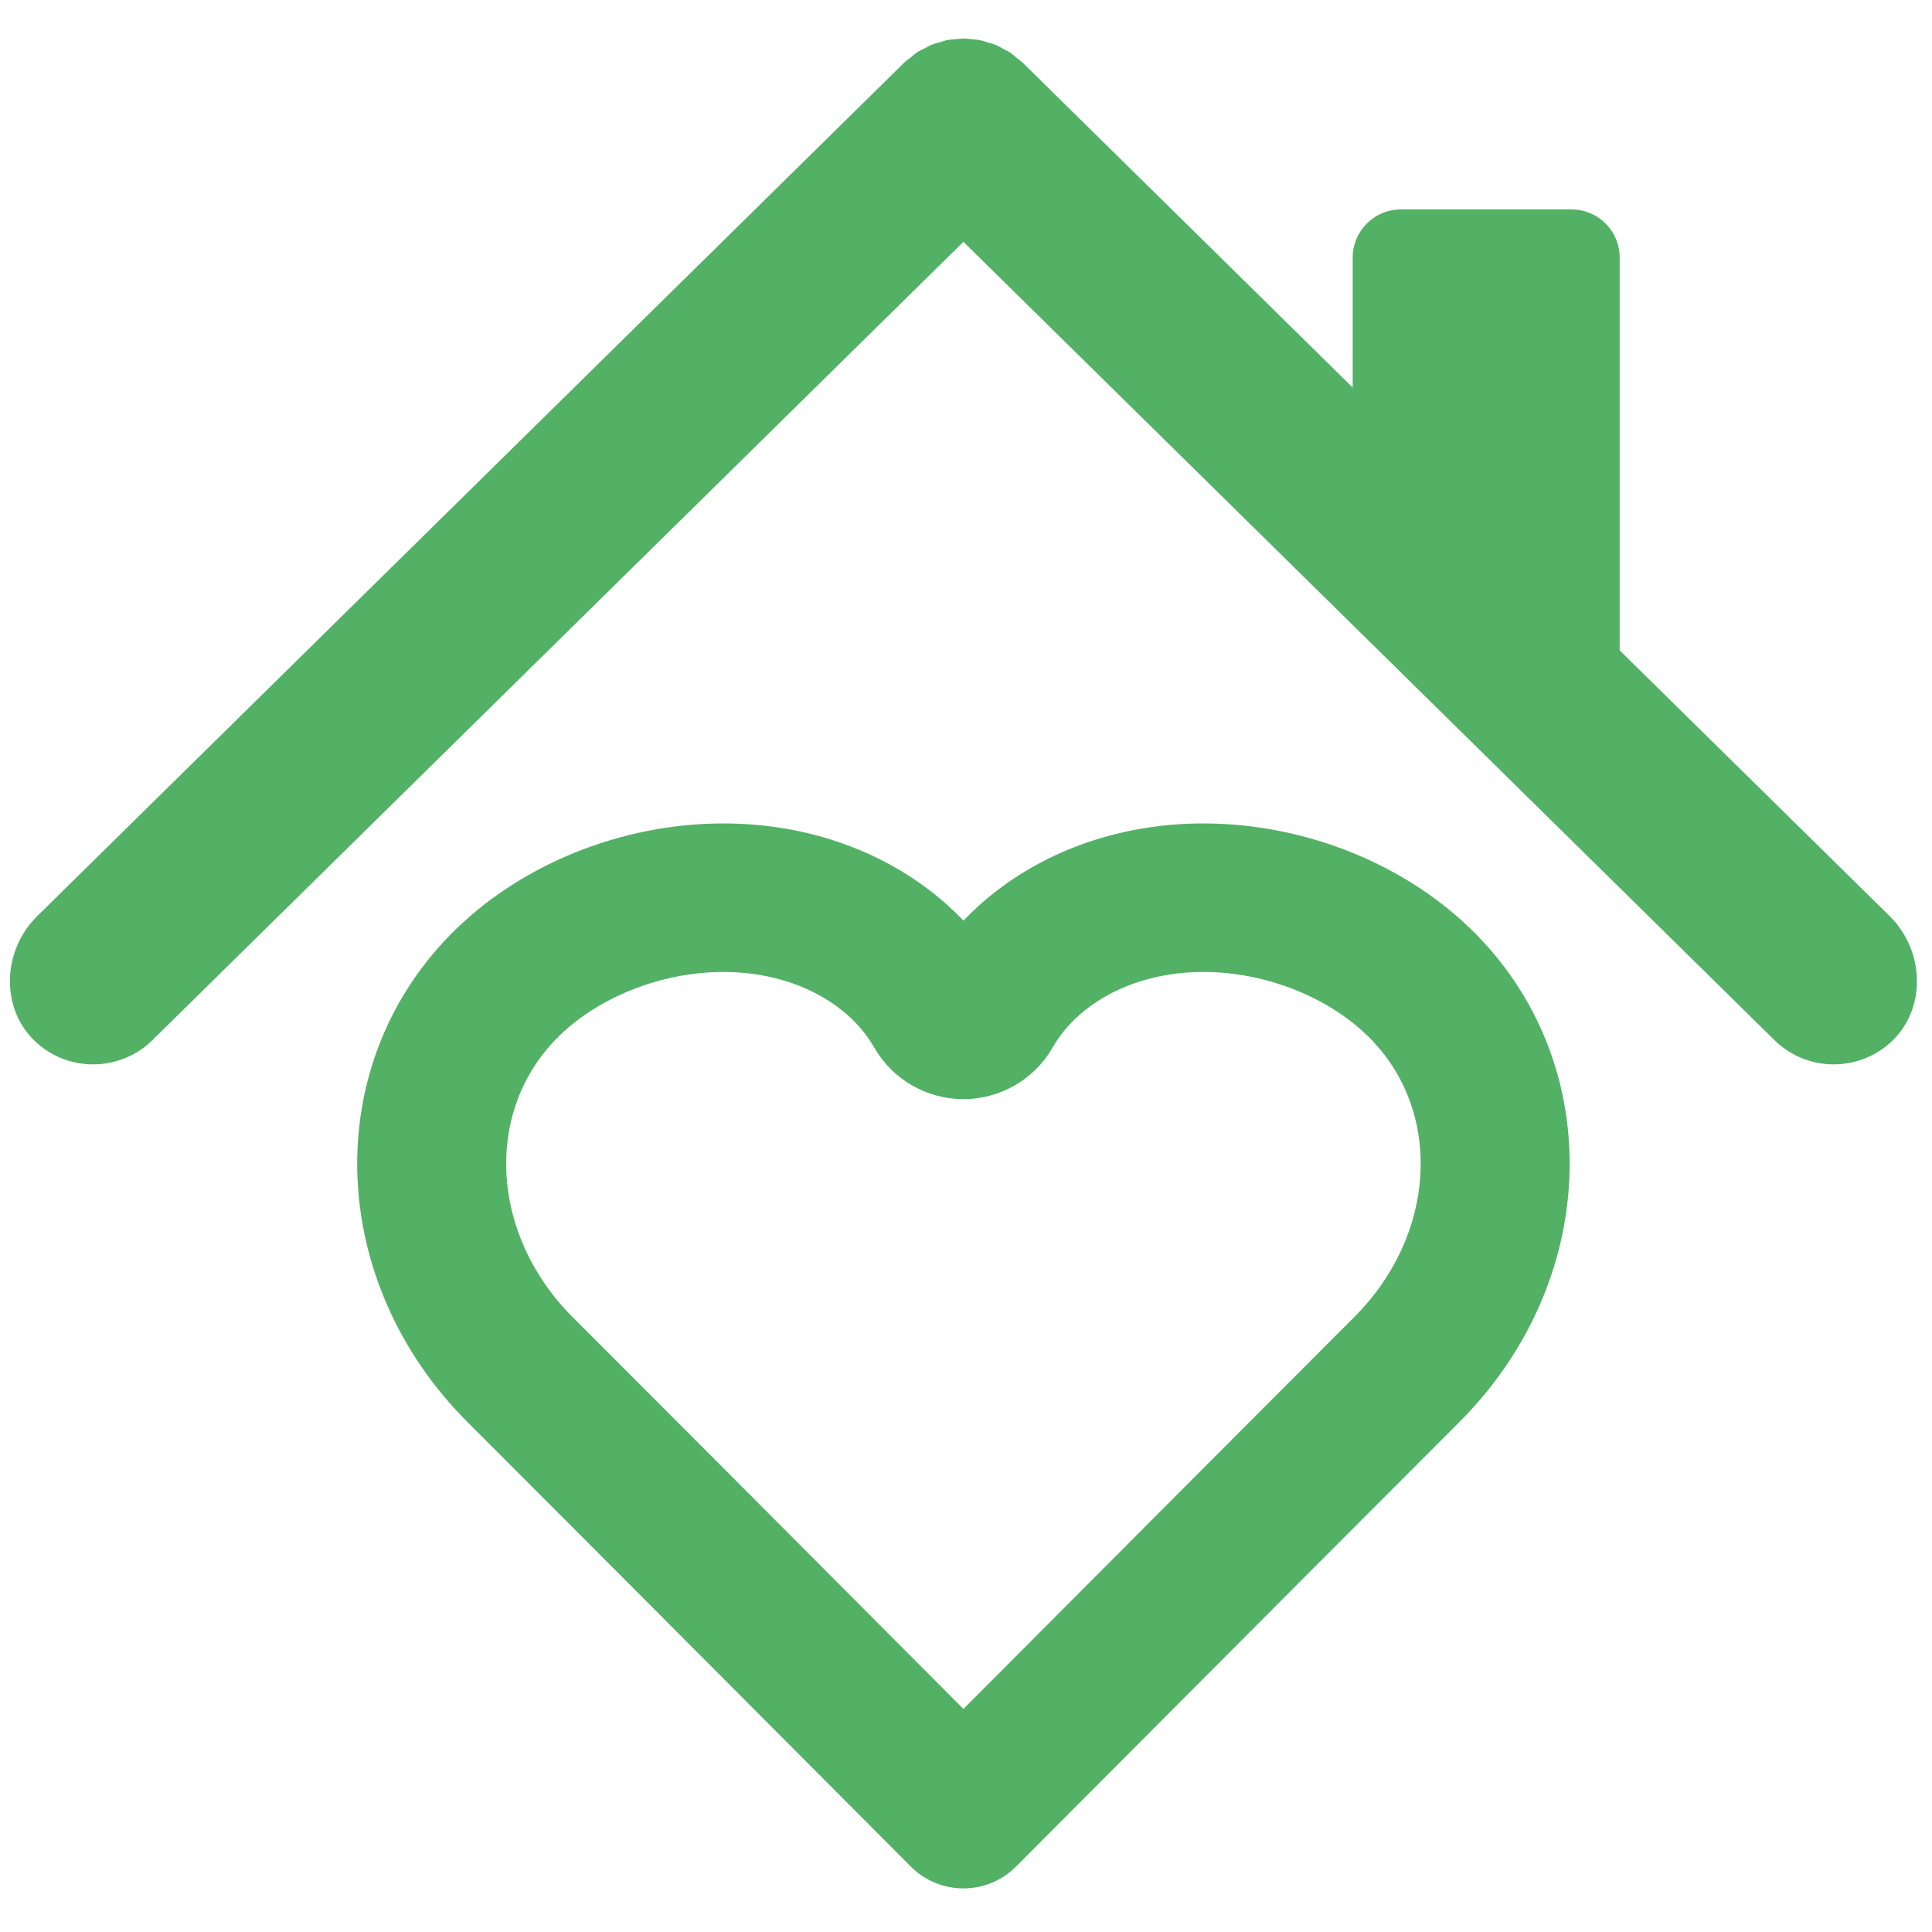
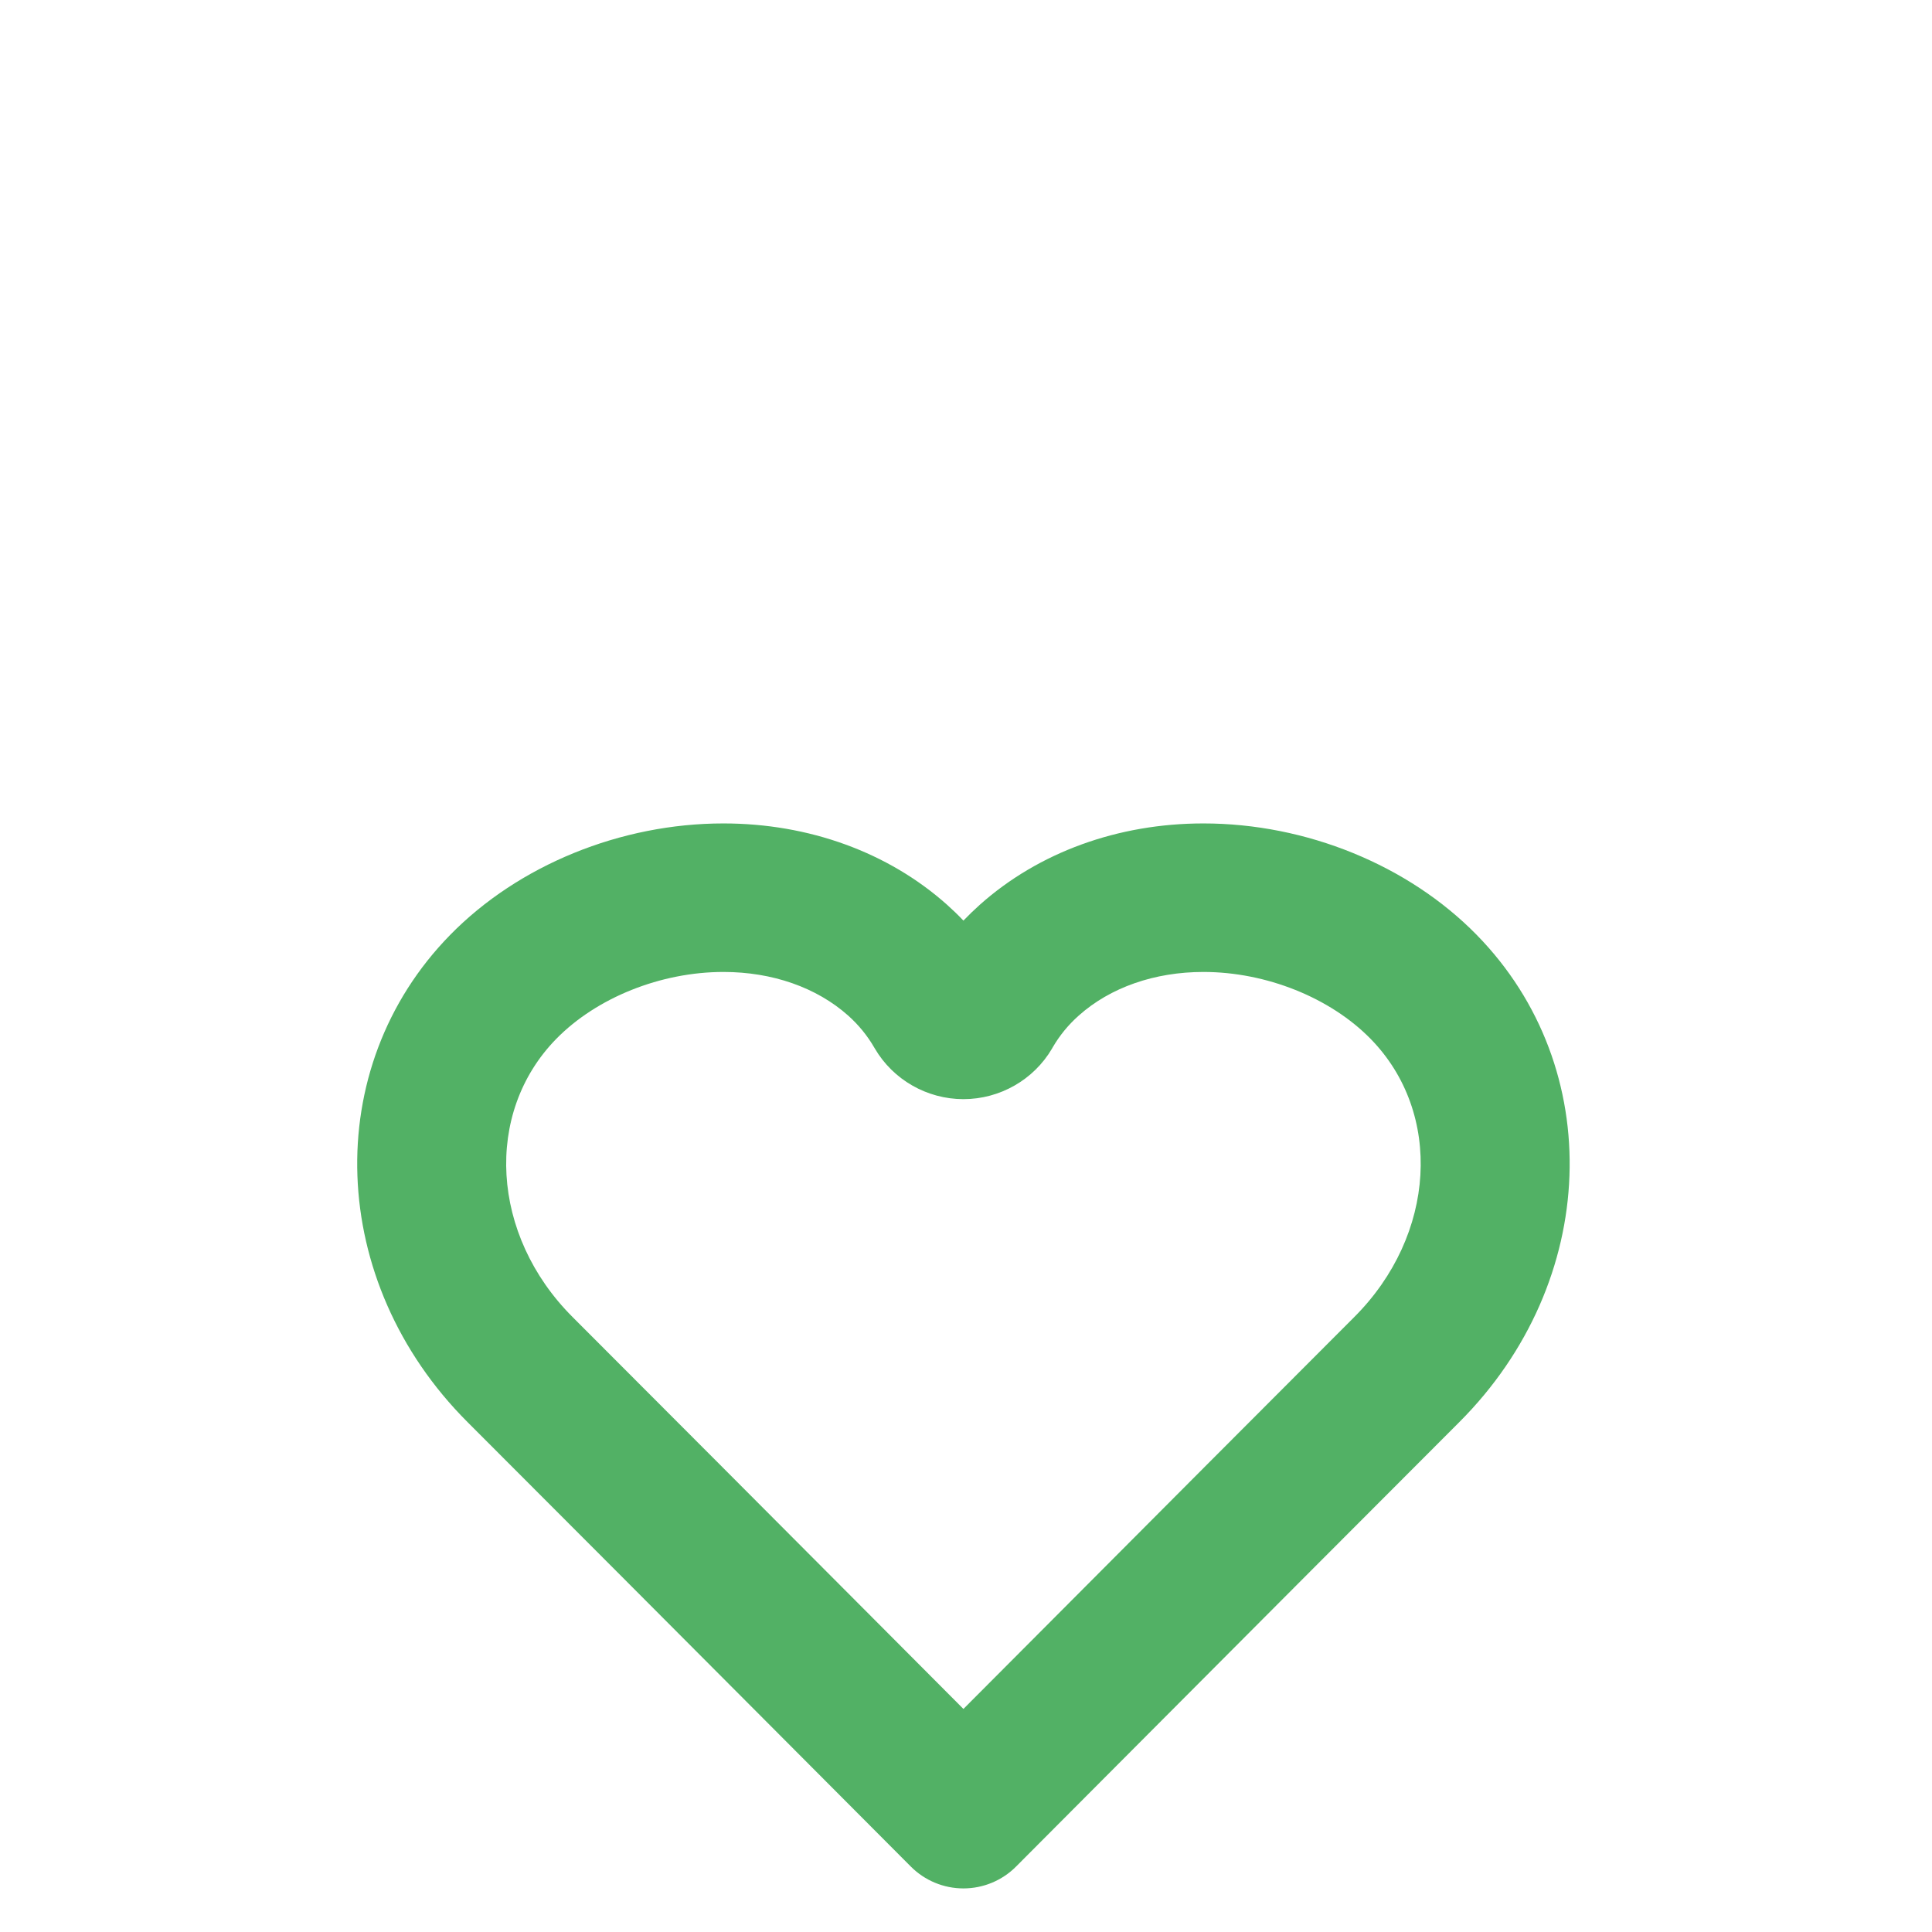
<svg xmlns="http://www.w3.org/2000/svg" width="250" zoomAndPan="magnify" viewBox="0 0 187.5 187.5" height="250" preserveAspectRatio="xMidYMid meet" version="1.0">
  <defs>
    <clipPath id="fd45d7159a">
      <path d="M 34.648 79.621 L 152.355 79.621 L 152.355 183.262 L 34.648 183.262 Z M 34.648 79.621 " clip-rule="nonzero" />
    </clipPath>
    <clipPath id="53a8ad1bfd">
-       <path d="M 0 3.738 L 187 3.738 L 187 104 L 0 104 Z M 0 3.738 " clip-rule="nonzero" />
-     </clipPath>
+       </clipPath>
  </defs>
  <g clip-path="url(#fd45d7159a)">
    <path fill="#52b165" d="M 131.438 127.812 C 121.777 137.477 112.133 147.156 102.223 157.102 L 93.5 165.852 L 84.781 157.102 C 74.867 147.156 65.223 137.477 55.562 127.812 C 47.629 119.879 46.938 108.023 53.984 100.824 C 57.906 96.82 64.125 94.328 70.211 94.328 C 74.953 94.328 79.25 95.832 82.312 98.559 C 83.336 99.477 84.164 100.492 84.844 101.66 C 84.863 101.695 84.883 101.727 84.902 101.758 C 86.676 104.789 89.969 106.672 93.5 106.672 C 97.035 106.672 100.328 104.789 102.102 101.758 C 102.121 101.727 102.137 101.695 102.156 101.66 C 102.836 100.492 103.664 99.477 104.695 98.559 C 107.75 95.832 112.047 94.328 116.793 94.328 C 122.879 94.328 129.098 96.82 133.02 100.824 C 140.066 108.023 139.375 119.879 131.438 127.812 Z M 95.098 87.801 C 94.543 88.297 94.012 88.809 93.5 89.344 C 92.992 88.809 92.461 88.297 91.906 87.801 C 86.203 82.715 78.5 79.914 70.211 79.914 C 60.234 79.914 50.316 83.961 43.684 90.738 C 31.039 103.652 31.777 124.414 45.367 138.008 C 55.023 147.664 64.664 157.34 74.57 167.277 L 88.398 181.152 C 89.75 182.508 91.586 183.27 93.5 183.27 C 95.418 183.27 97.254 182.508 98.605 181.152 L 112.434 167.277 C 122.34 157.34 131.98 147.664 141.633 138.008 C 155.223 124.414 155.965 103.652 143.32 90.738 C 136.684 83.961 126.77 79.914 116.789 79.914 C 108.504 79.914 100.801 82.715 95.098 87.801 " fill-opacity="1" fill-rule="nonzero" />
  </g>
  <g clip-path="url(#53a8ad1bfd)">
    <path fill="#52b165" d="M 152.52 20.324 L 135.953 20.324 C 133.371 20.324 131.281 22.414 131.281 24.992 L 131.281 37.613 L 99.262 6.094 C 99.074 5.91 98.863 5.777 98.664 5.617 C 98.449 5.438 98.242 5.242 98.012 5.09 C 97.805 4.953 97.582 4.859 97.367 4.742 C 97.105 4.602 96.852 4.445 96.582 4.336 C 96.363 4.25 96.141 4.203 95.918 4.137 C 95.633 4.047 95.352 3.945 95.059 3.891 C 94.836 3.844 94.605 3.844 94.383 3.816 C 94.086 3.785 93.789 3.738 93.492 3.738 C 93.262 3.738 93.031 3.781 92.801 3.801 C 92.508 3.824 92.215 3.836 91.926 3.891 C 91.688 3.938 91.461 4.027 91.227 4.094 C 90.953 4.172 90.676 4.234 90.41 4.344 C 90.172 4.438 89.949 4.578 89.719 4.699 C 89.473 4.828 89.219 4.938 88.984 5.094 C 88.766 5.238 88.566 5.426 88.359 5.598 C 88.152 5.766 87.93 5.906 87.738 6.094 L 3.605 88.914 C 0.207 92.258 -0.008 97.949 3.516 101.16 C 5.074 102.586 7.059 103.297 9.039 103.297 C 11.121 103.297 13.199 102.512 14.801 100.938 L 93.5 23.469 L 172.203 100.938 C 173.801 102.512 175.883 103.297 177.961 103.297 C 179.945 103.297 181.926 102.586 183.488 101.16 C 187.008 97.949 186.793 92.258 183.398 88.914 L 157.188 63.117 L 157.188 24.992 C 157.188 22.414 155.098 20.324 152.52 20.324 " fill-opacity="1" fill-rule="nonzero" />
  </g>
</svg>